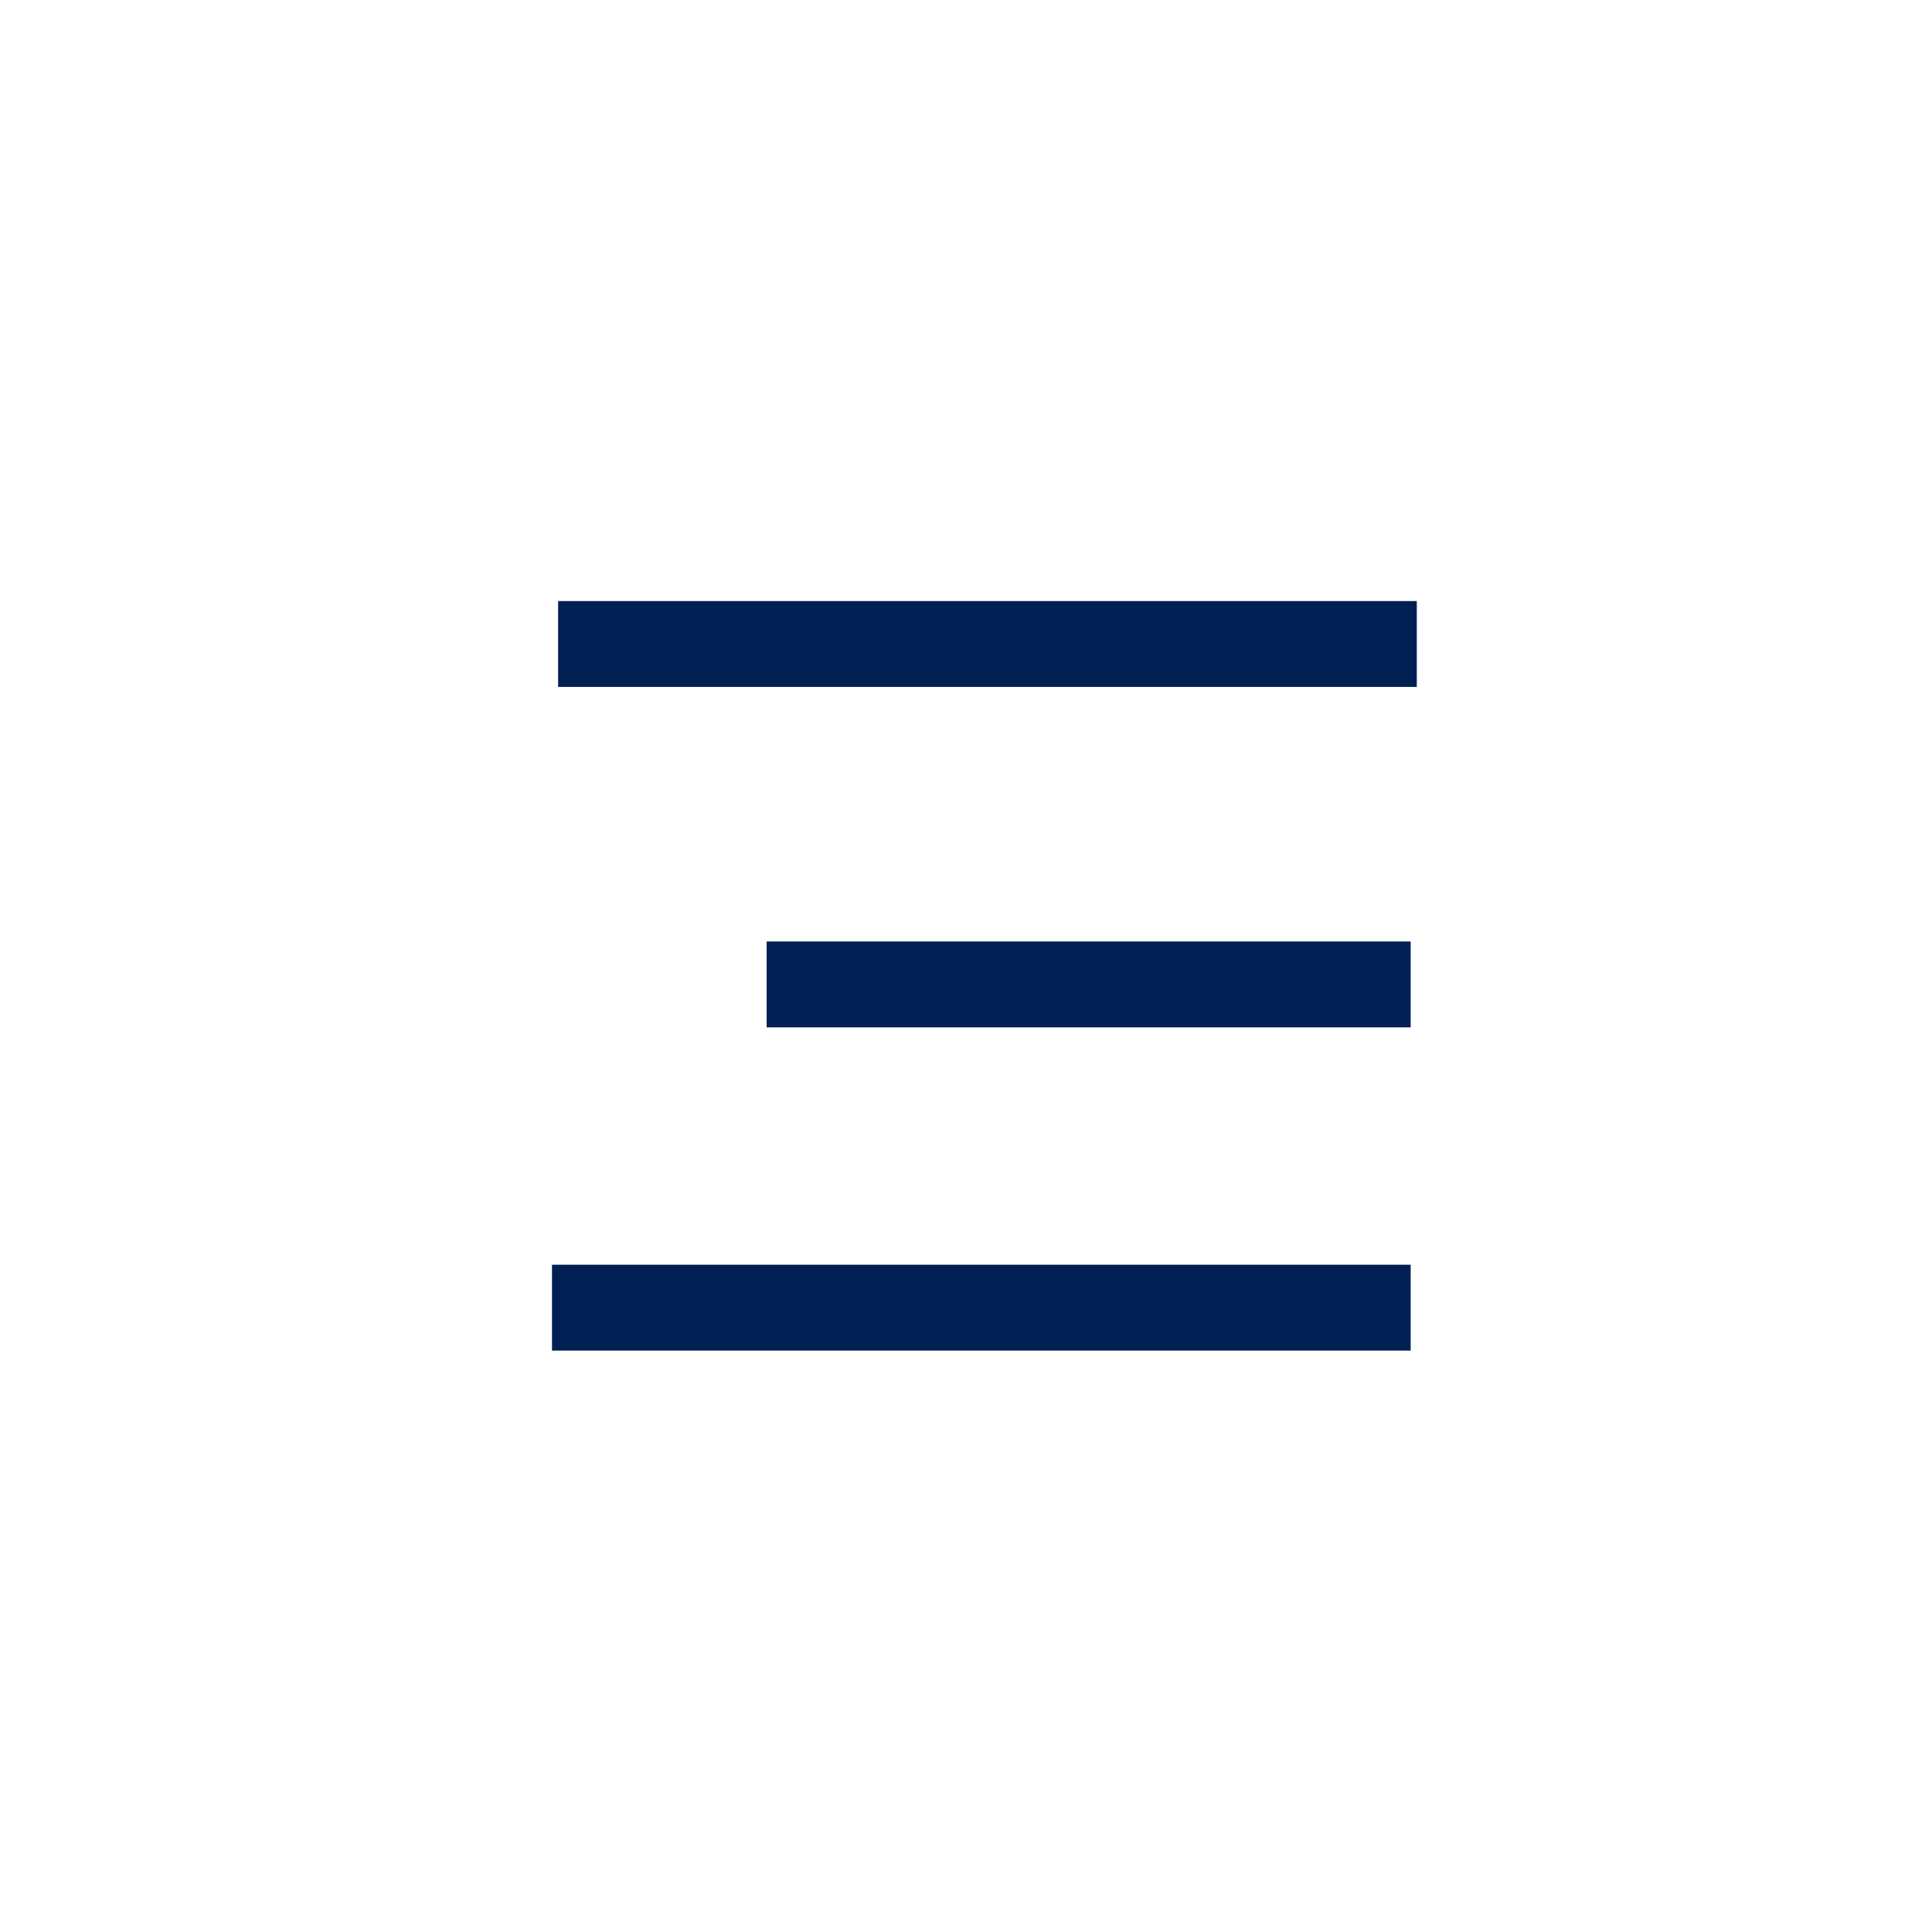
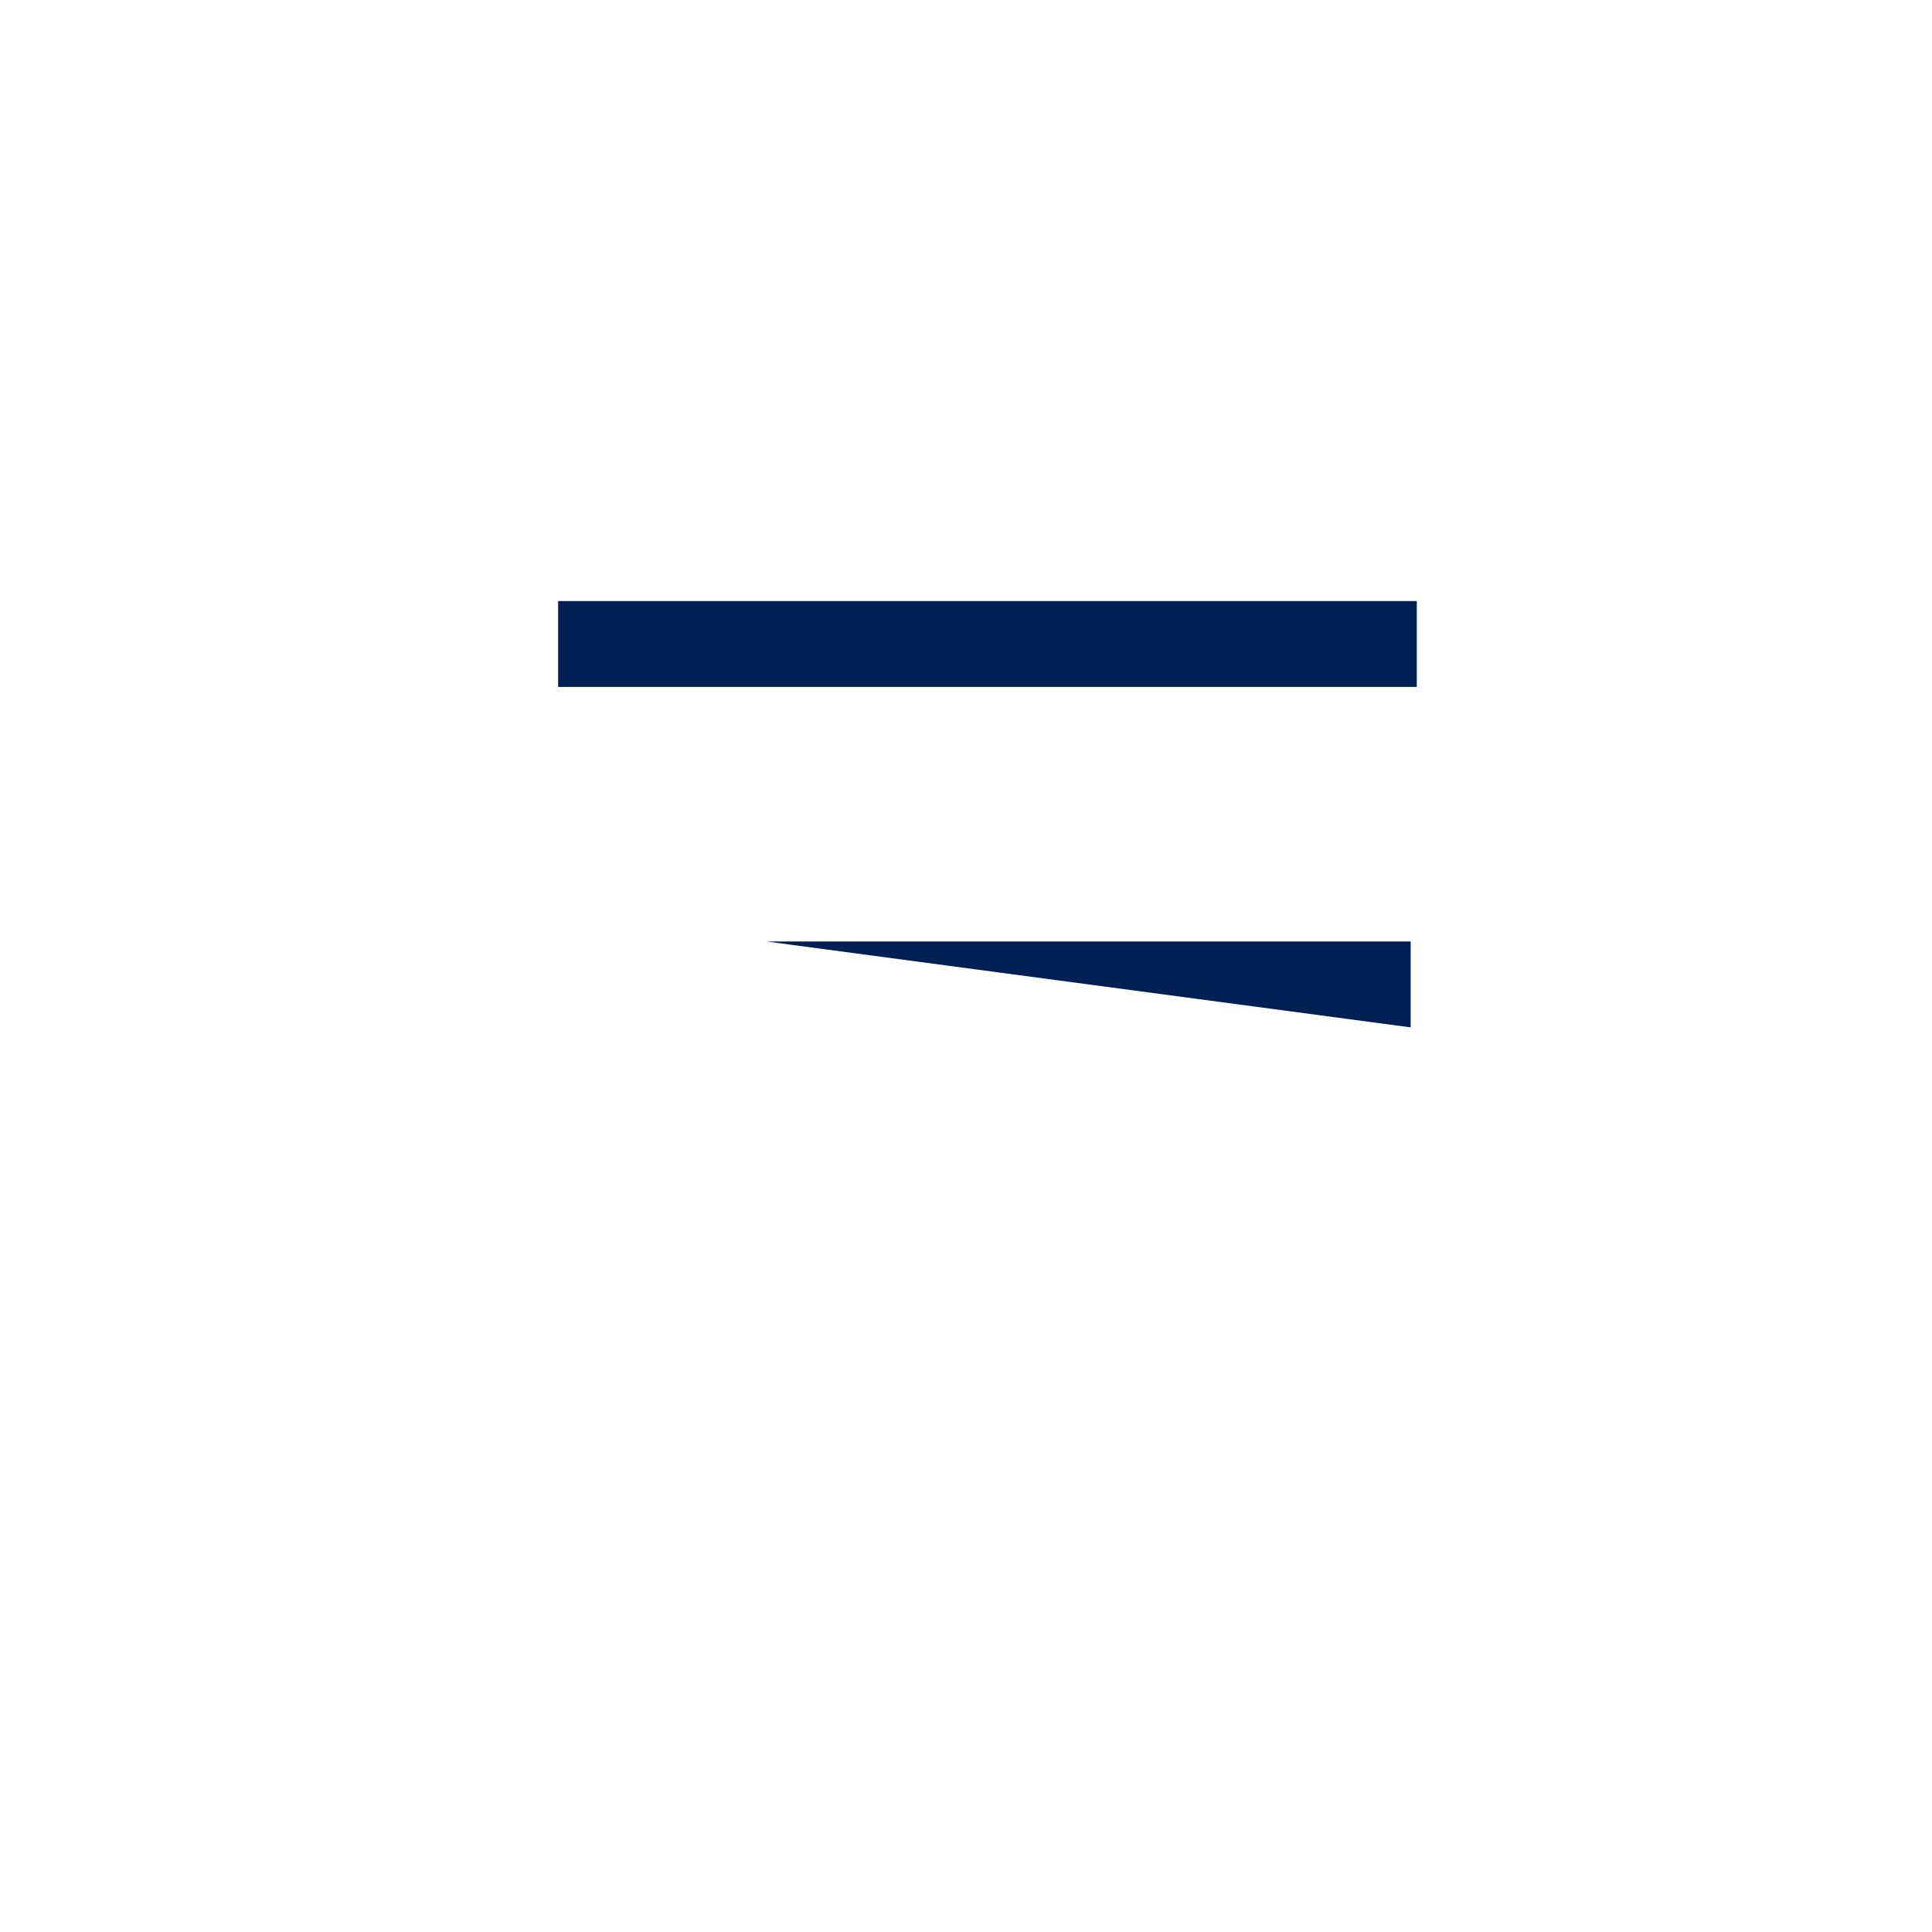
<svg xmlns="http://www.w3.org/2000/svg" id="menu" width="45" height="45" viewBox="0 0 45 45">
  <g id="그룹_569" data-name="그룹 569" transform="translate(-295 -10)">
    <g id="그룹_568" data-name="그룹 568" transform="translate(5 -3)">
      <rect id="사각형_210" data-name="사각형 210" width="45" height="45" transform="translate(290 13)" fill="#fff" opacity="0" />
      <g id="그룹_567" data-name="그룹 567" transform="translate(302.857 26.929)">
-         <path id="패스_1142" data-name="패스 1142" d="M5,0H20V2H5Z" transform="translate(0 8)" fill="#011f53" />
+         <path id="패스_1142" data-name="패스 1142" d="M5,0H20V2Z" transform="translate(0 8)" fill="#011f53" />
        <rect id="사각형_434" data-name="사각형 434" width="20" height="2" transform="translate(0.143 0.071)" fill="#011f53" />
-         <path id="패스_862" data-name="패스 862" d="M8,0H28V2H8Z" transform="translate(-8 15.529)" fill="#011f53" />
      </g>
    </g>
  </g>
</svg>